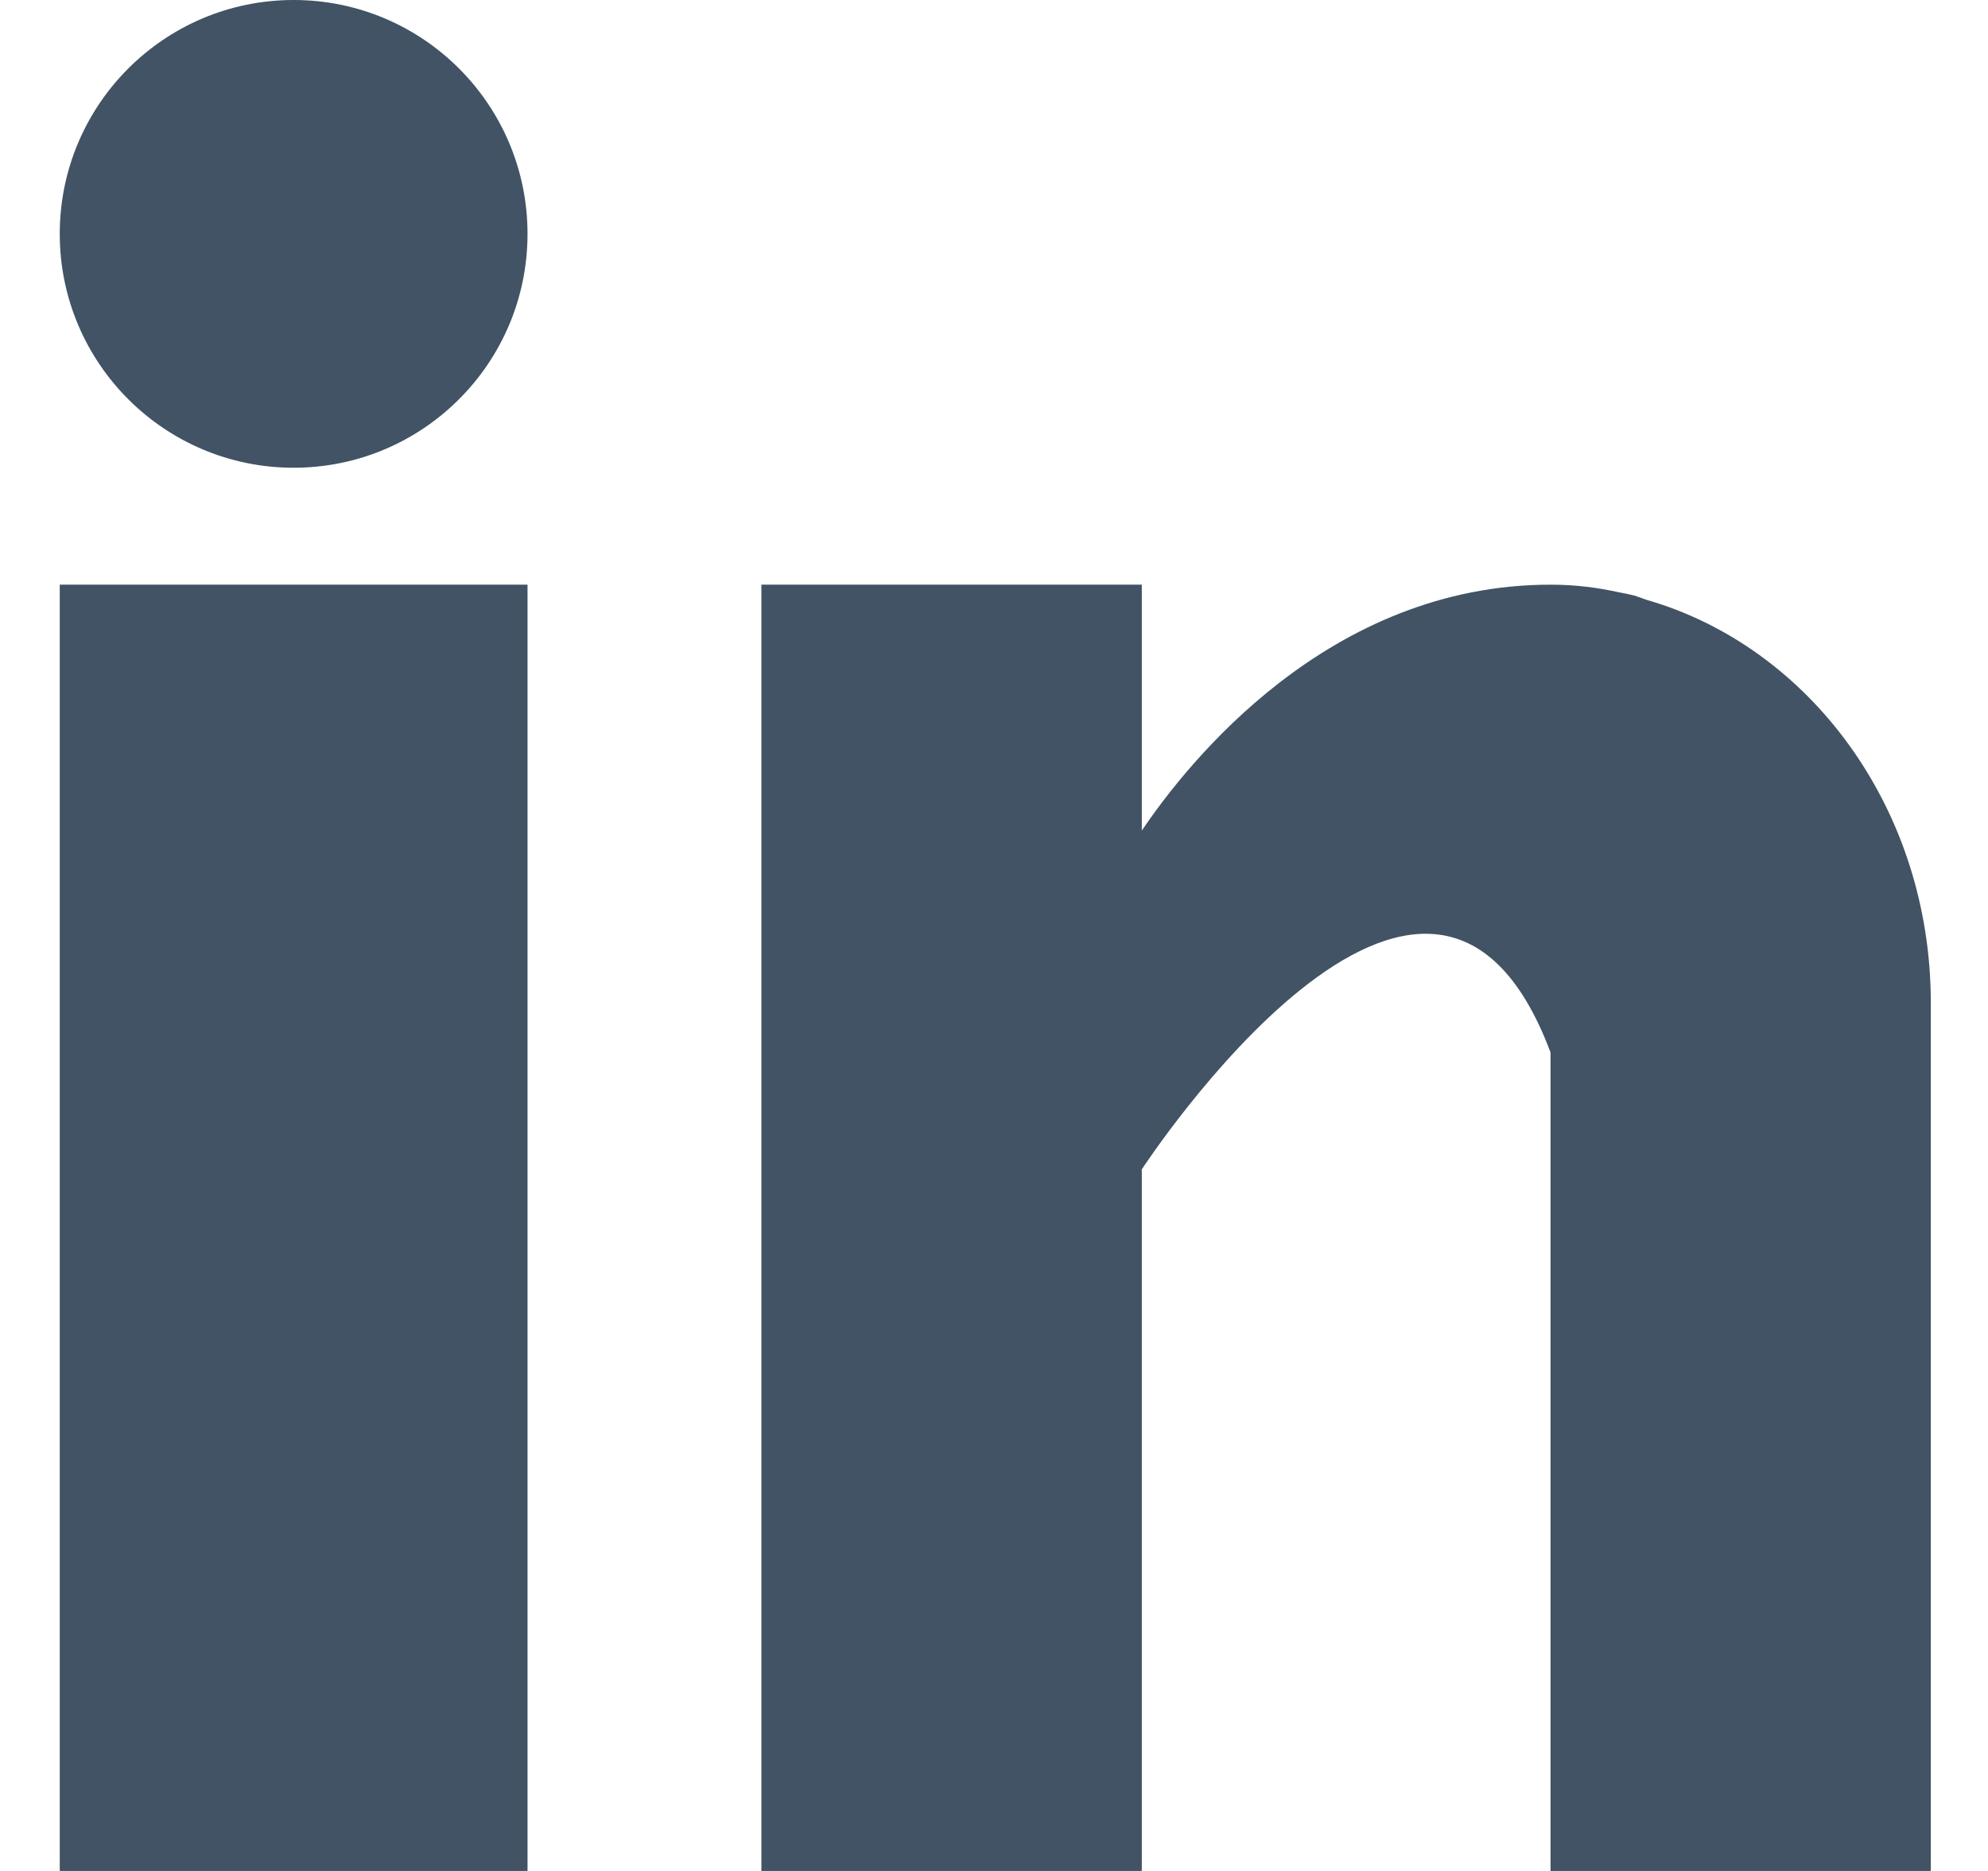
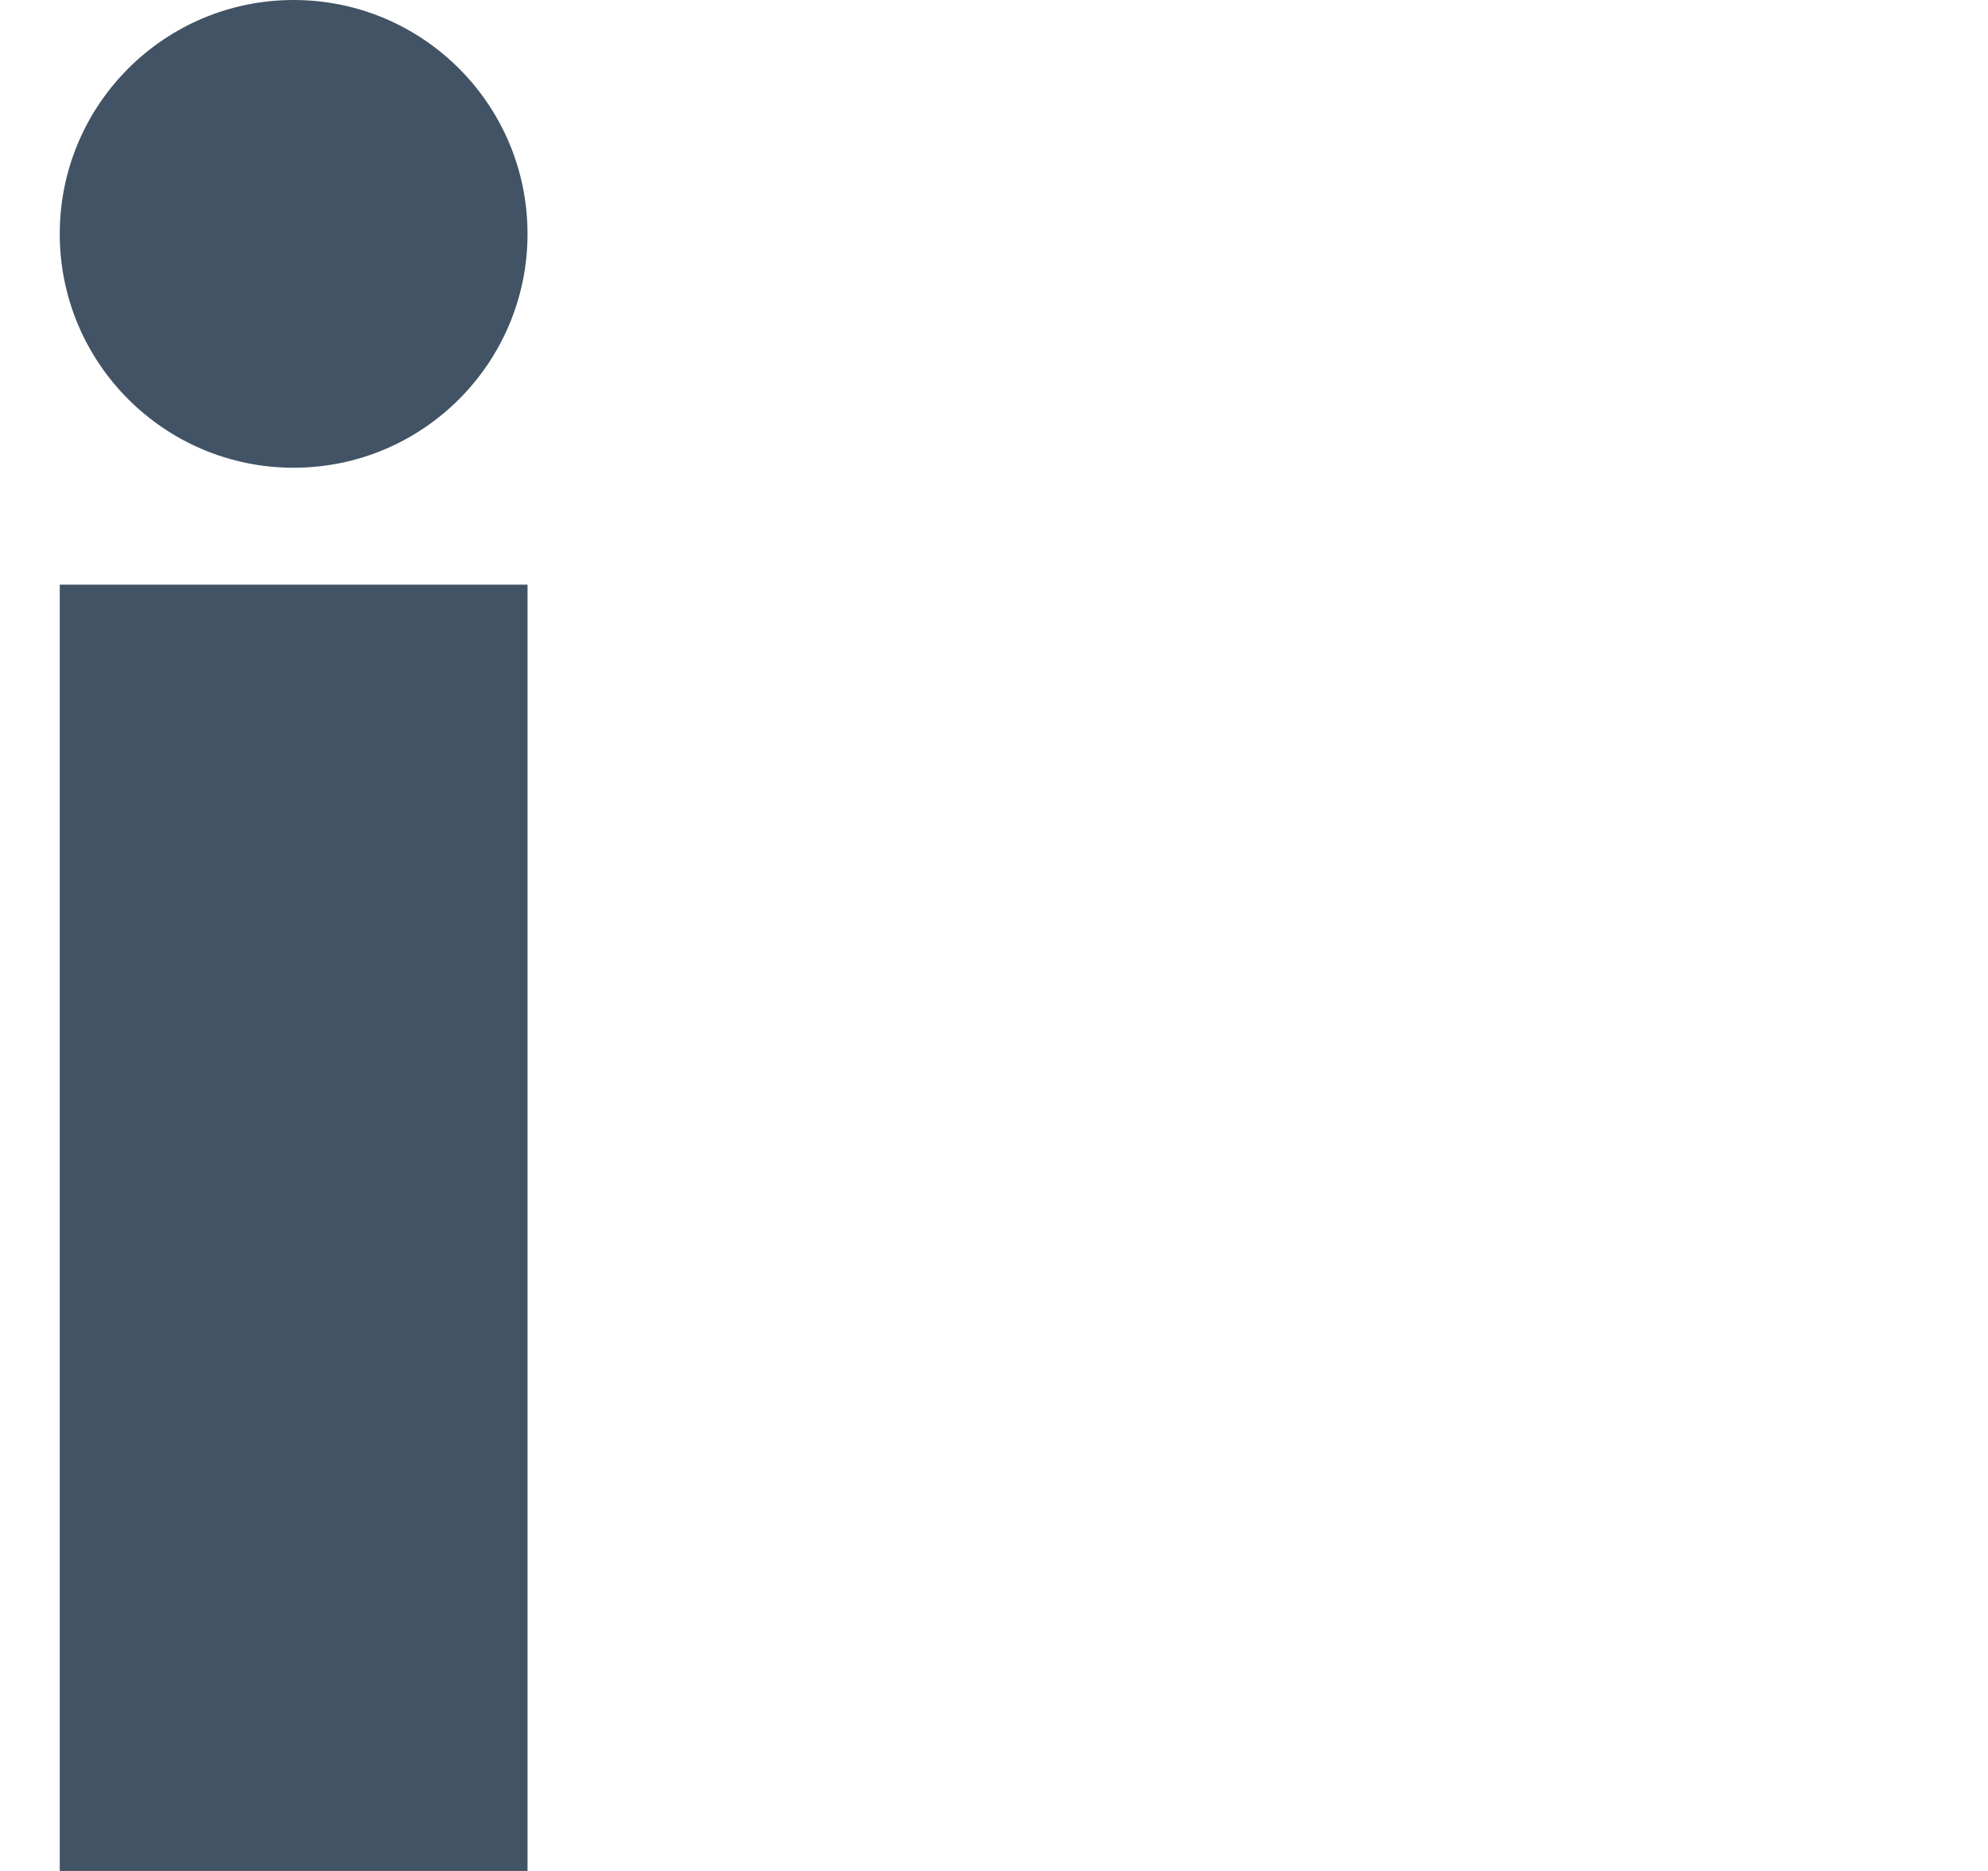
<svg xmlns="http://www.w3.org/2000/svg" width="17" height="16" viewBox="0 0 17 16" fill="none">
  <rect x="0.511" y="5" width="4" height="11" fill="#415364" />
-   <path d="M14.078 5.129C14.044 5.117 14.011 5.104 13.975 5.093C13.931 5.082 13.887 5.073 13.843 5.065C13.67 5.027 13.481 5 13.259 5C11.363 5 10.16 6.517 9.764 7.103V5H6.511V16H9.764V10C9.764 10 12.222 6.234 13.259 9V16H16.511V8.577C16.511 6.915 15.475 5.53 14.078 5.129Z" fill="#415364" />
  <path d="M4.511 2C4.511 3.105 3.615 4 2.511 4C1.407 4 0.511 3.105 0.511 2C0.511 0.895 1.407 0 2.511 0C3.615 0 4.511 0.895 4.511 2Z" fill="#415364" />
</svg>